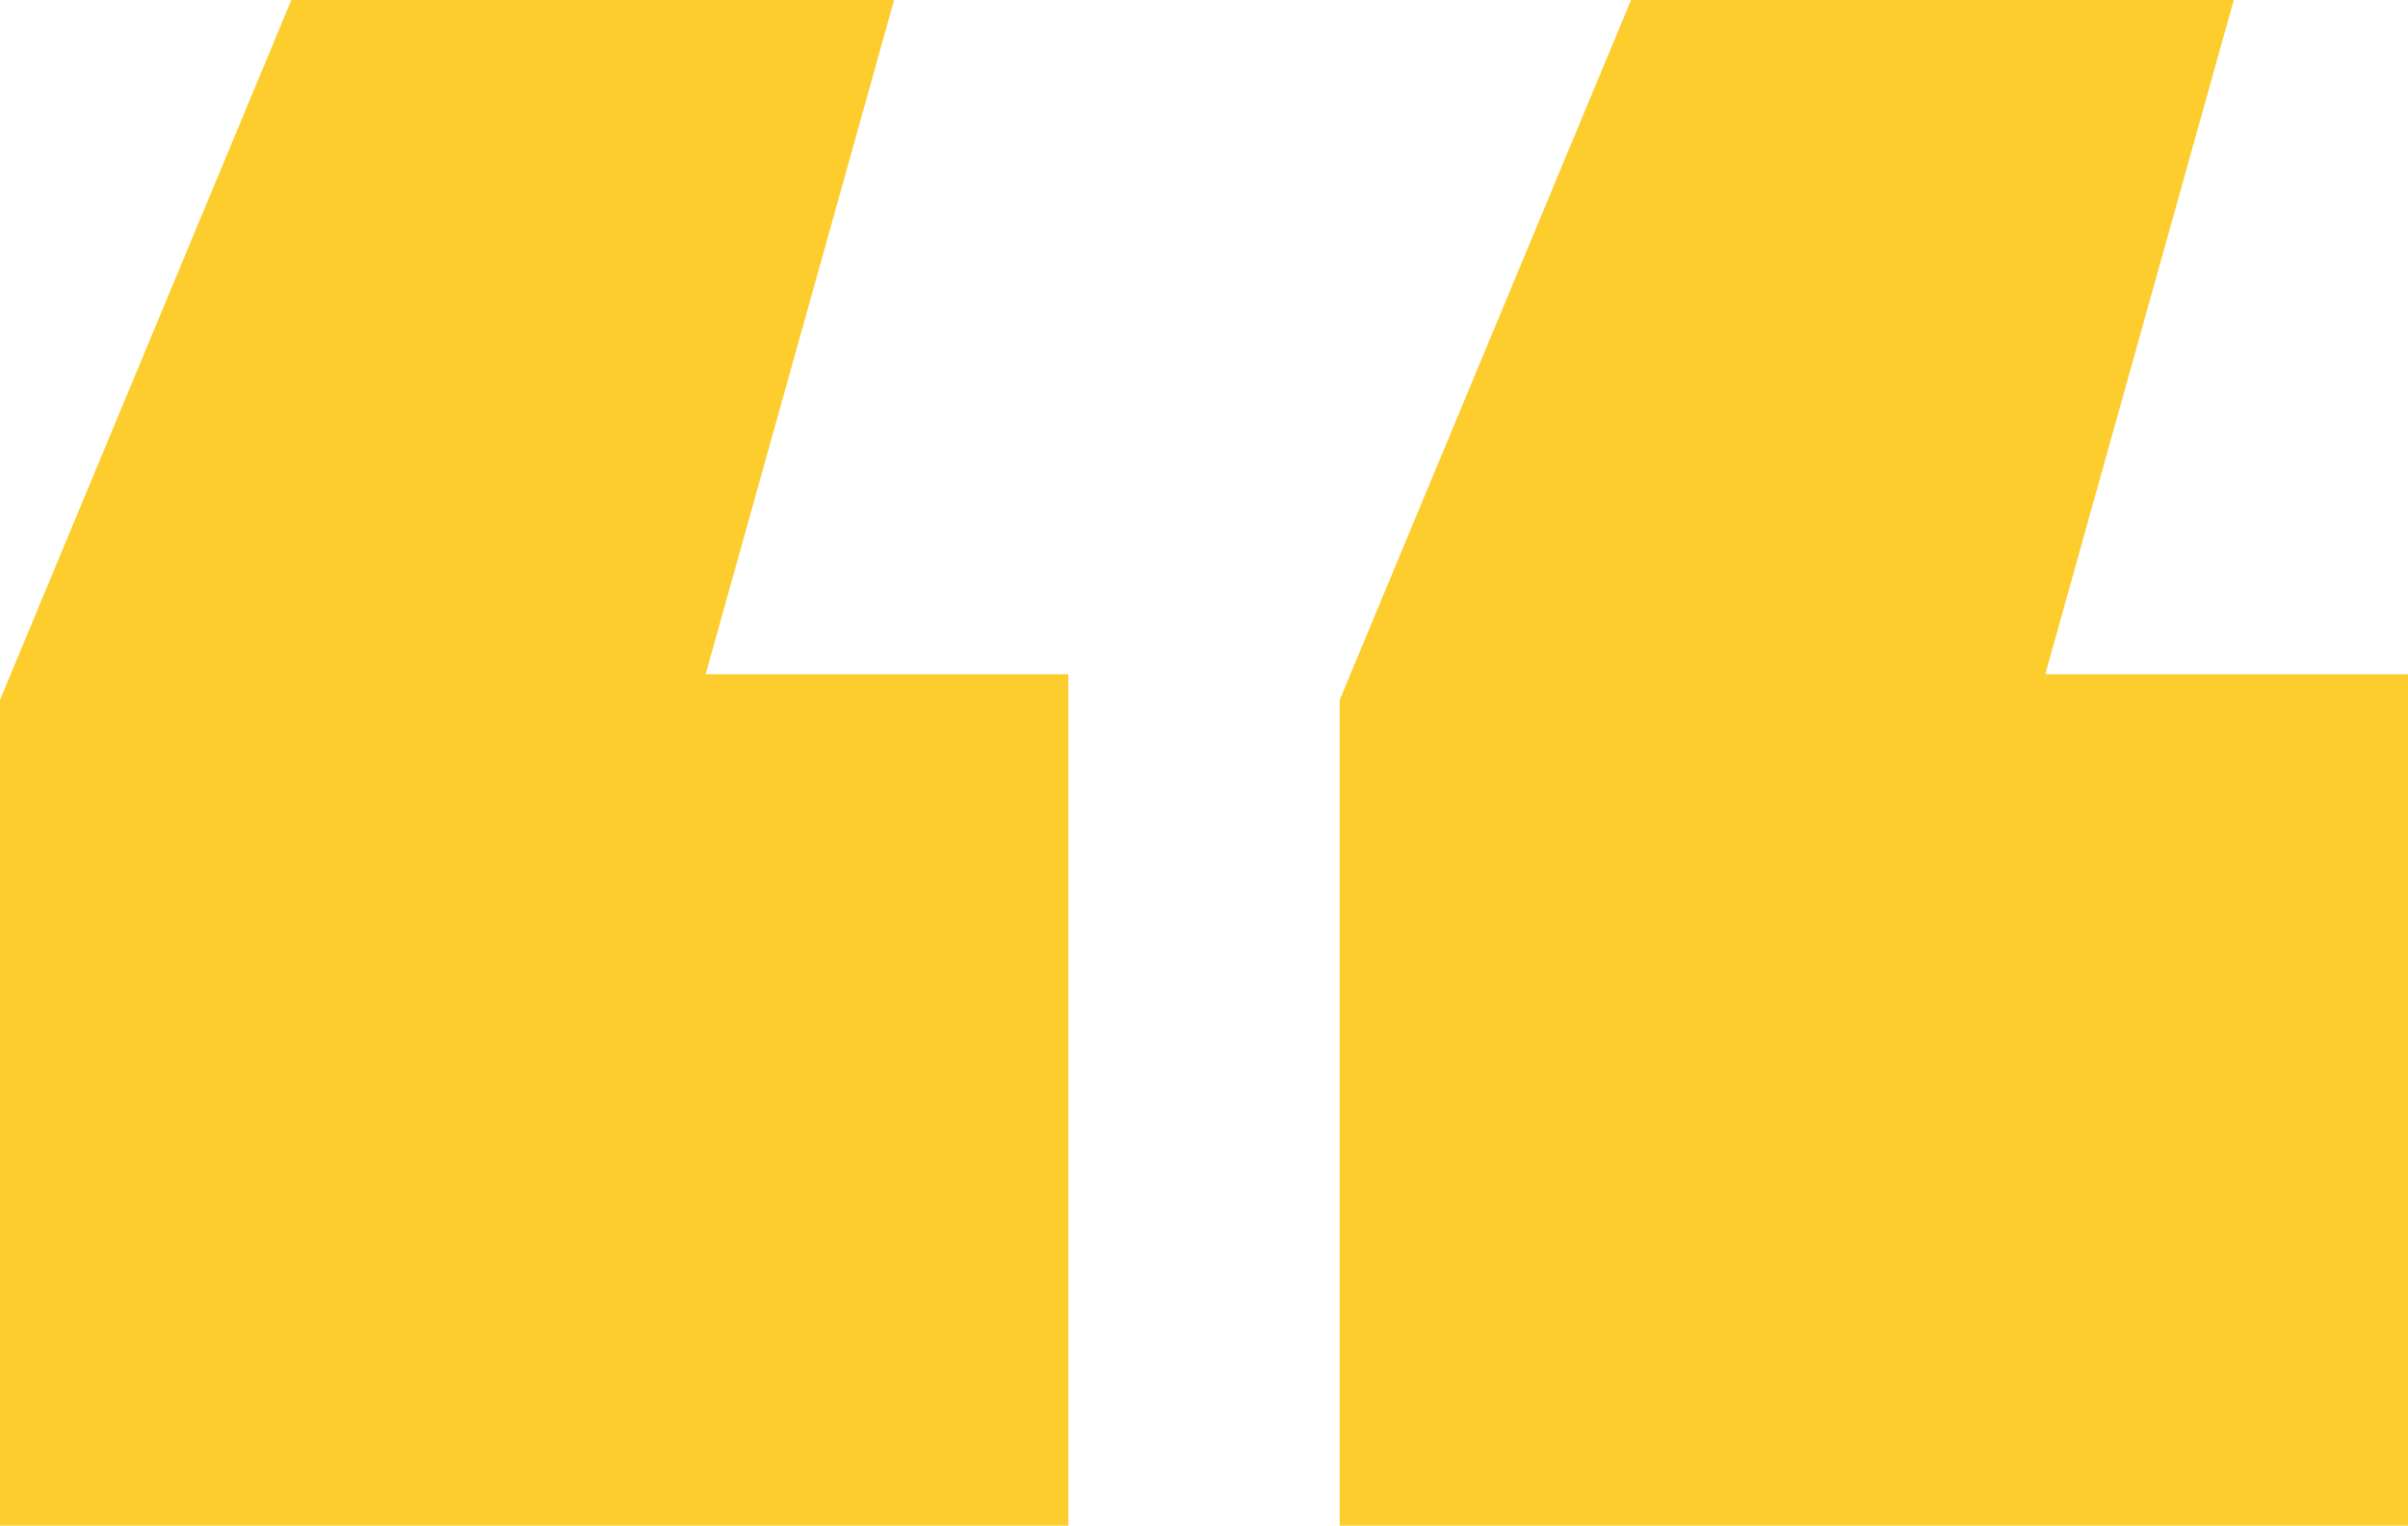
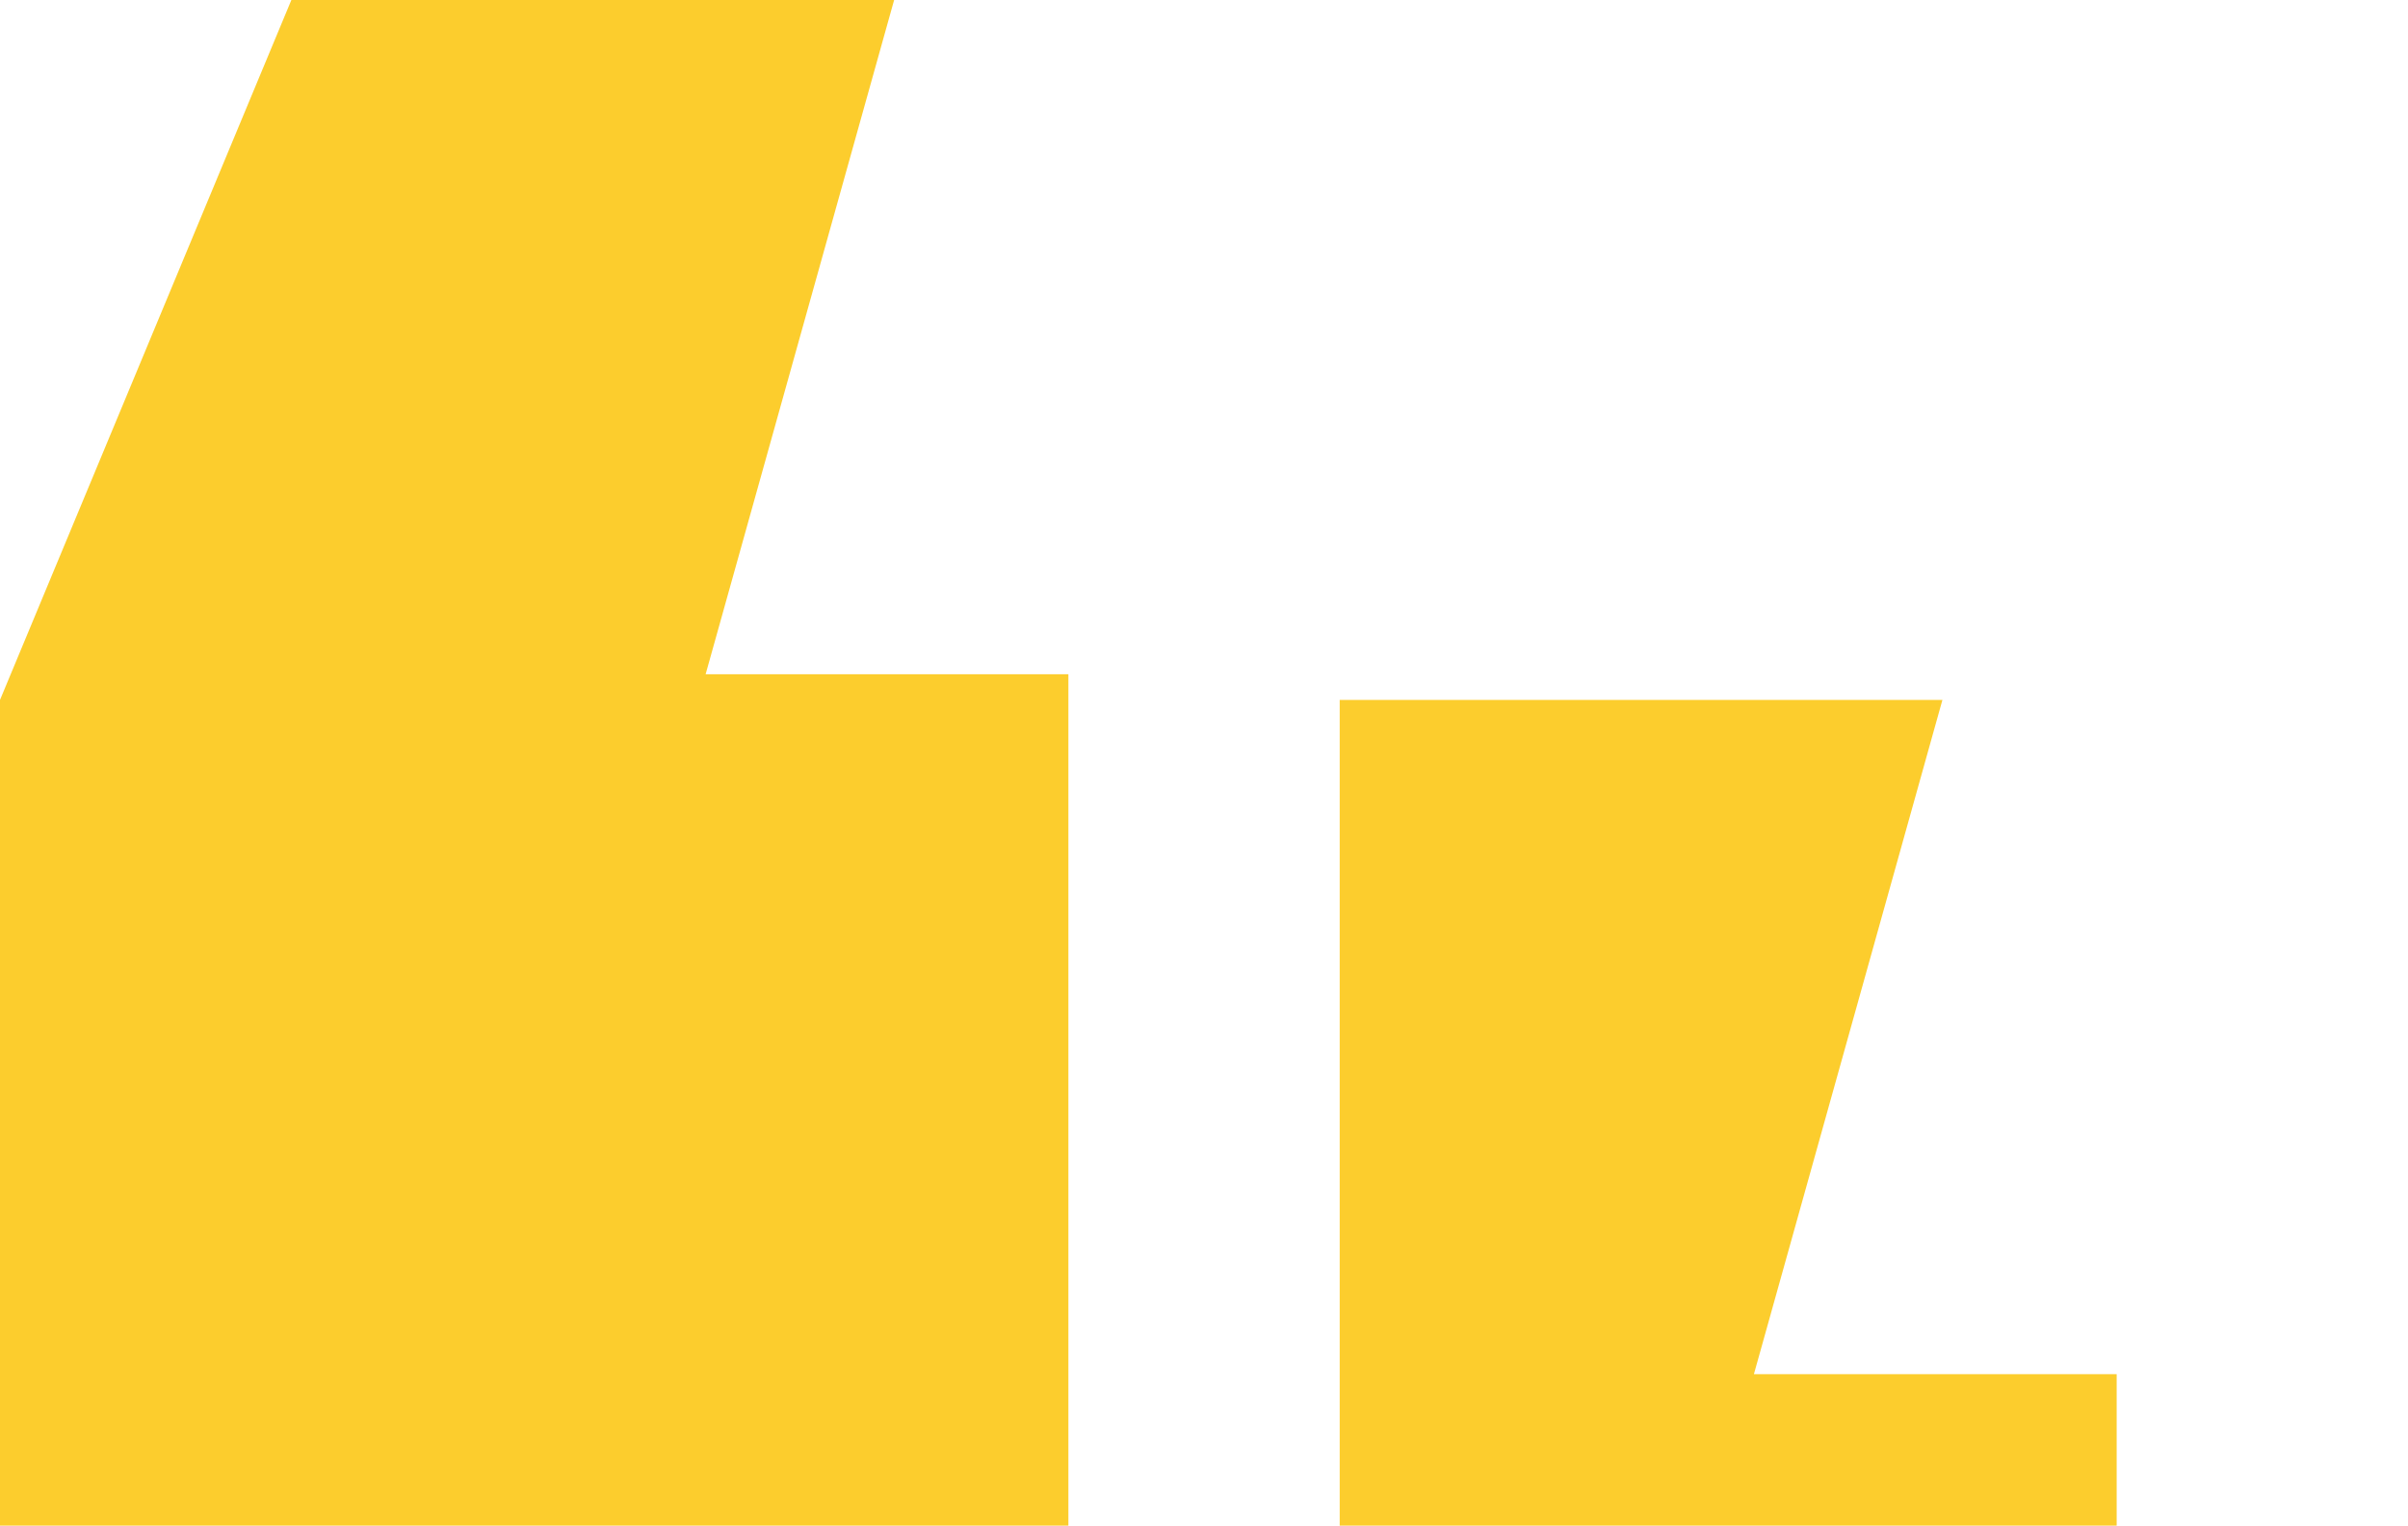
<svg xmlns="http://www.w3.org/2000/svg" id="a" viewBox="0 0 60 38.006">
  <defs>
    <style>.b{fill:#fccd2d;stroke-width:0px;}</style>
  </defs>
-   <path class="b" d="M0,38.006v-20.569L7.26,0h15.019l-4.697,16.797h9.039v21.21H0ZM33.381,38.006v-20.569L40.641,0h15.018l-4.697,16.797h9.039v21.21h-26.619Z" />
+   <path class="b" d="M0,38.006v-20.569L7.26,0h15.019l-4.697,16.797h9.039v21.21H0ZM33.381,38.006v-20.569h15.018l-4.697,16.797h9.039v21.21h-26.619Z" />
</svg>